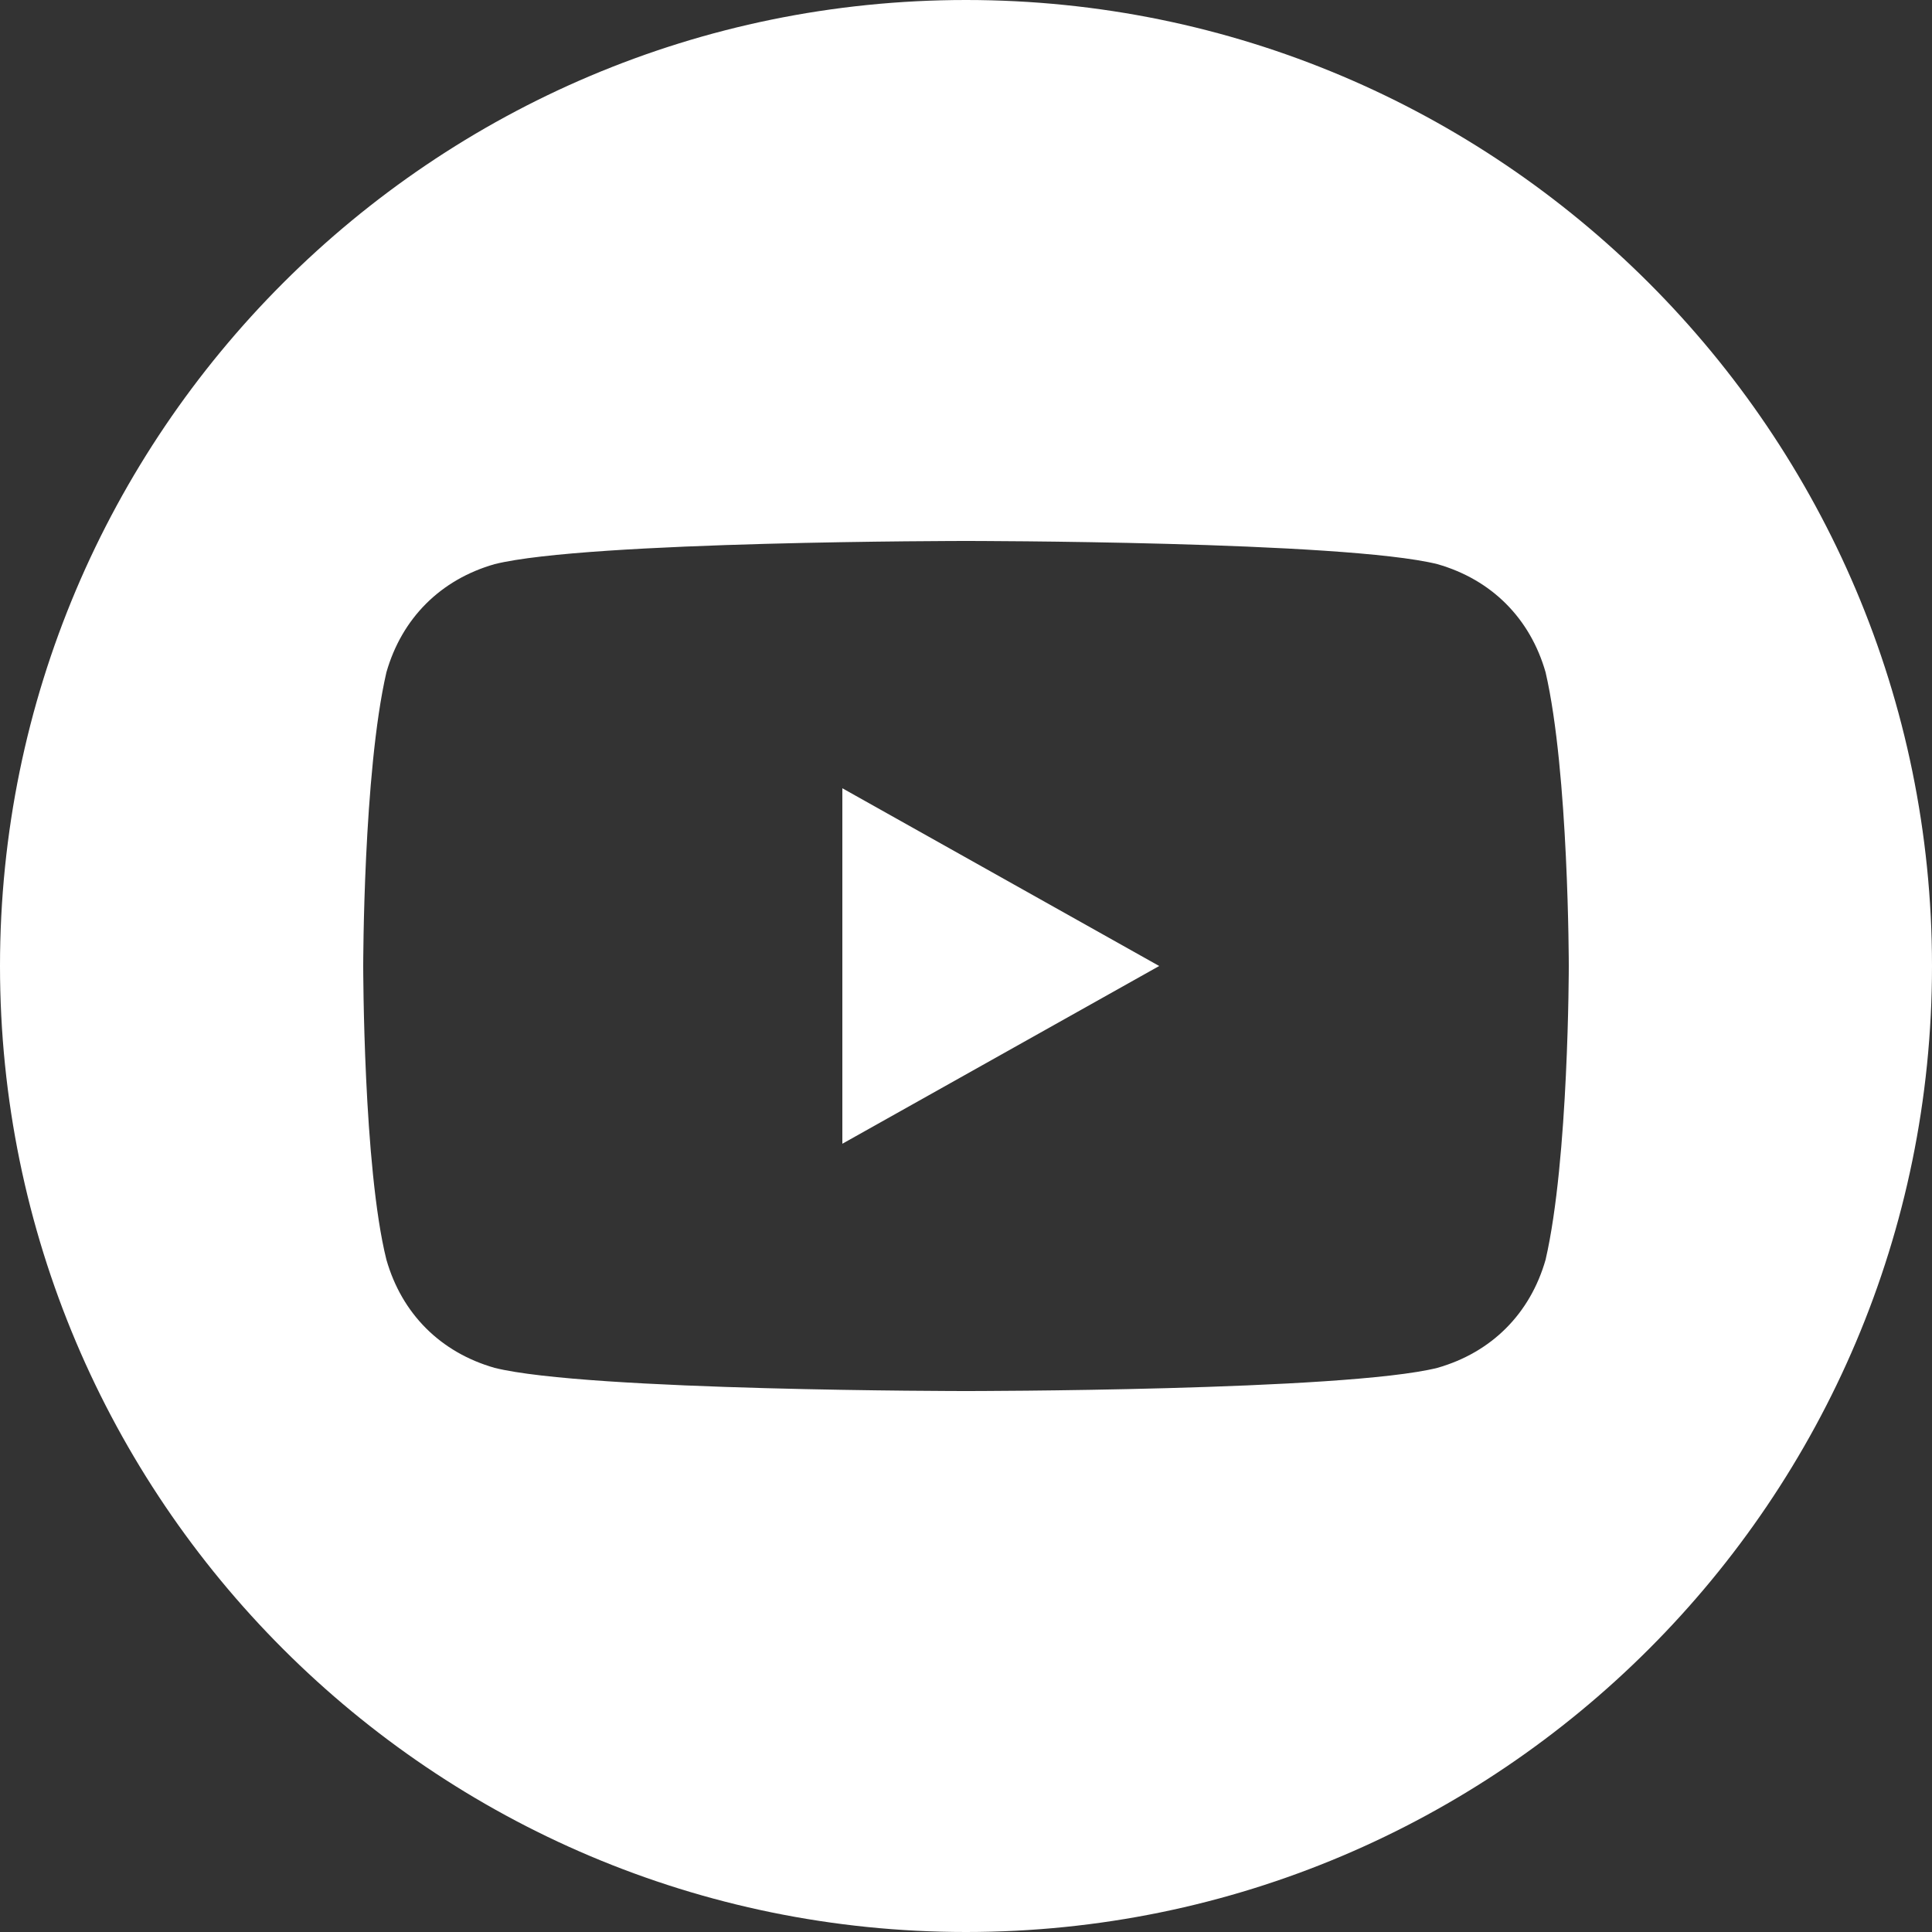
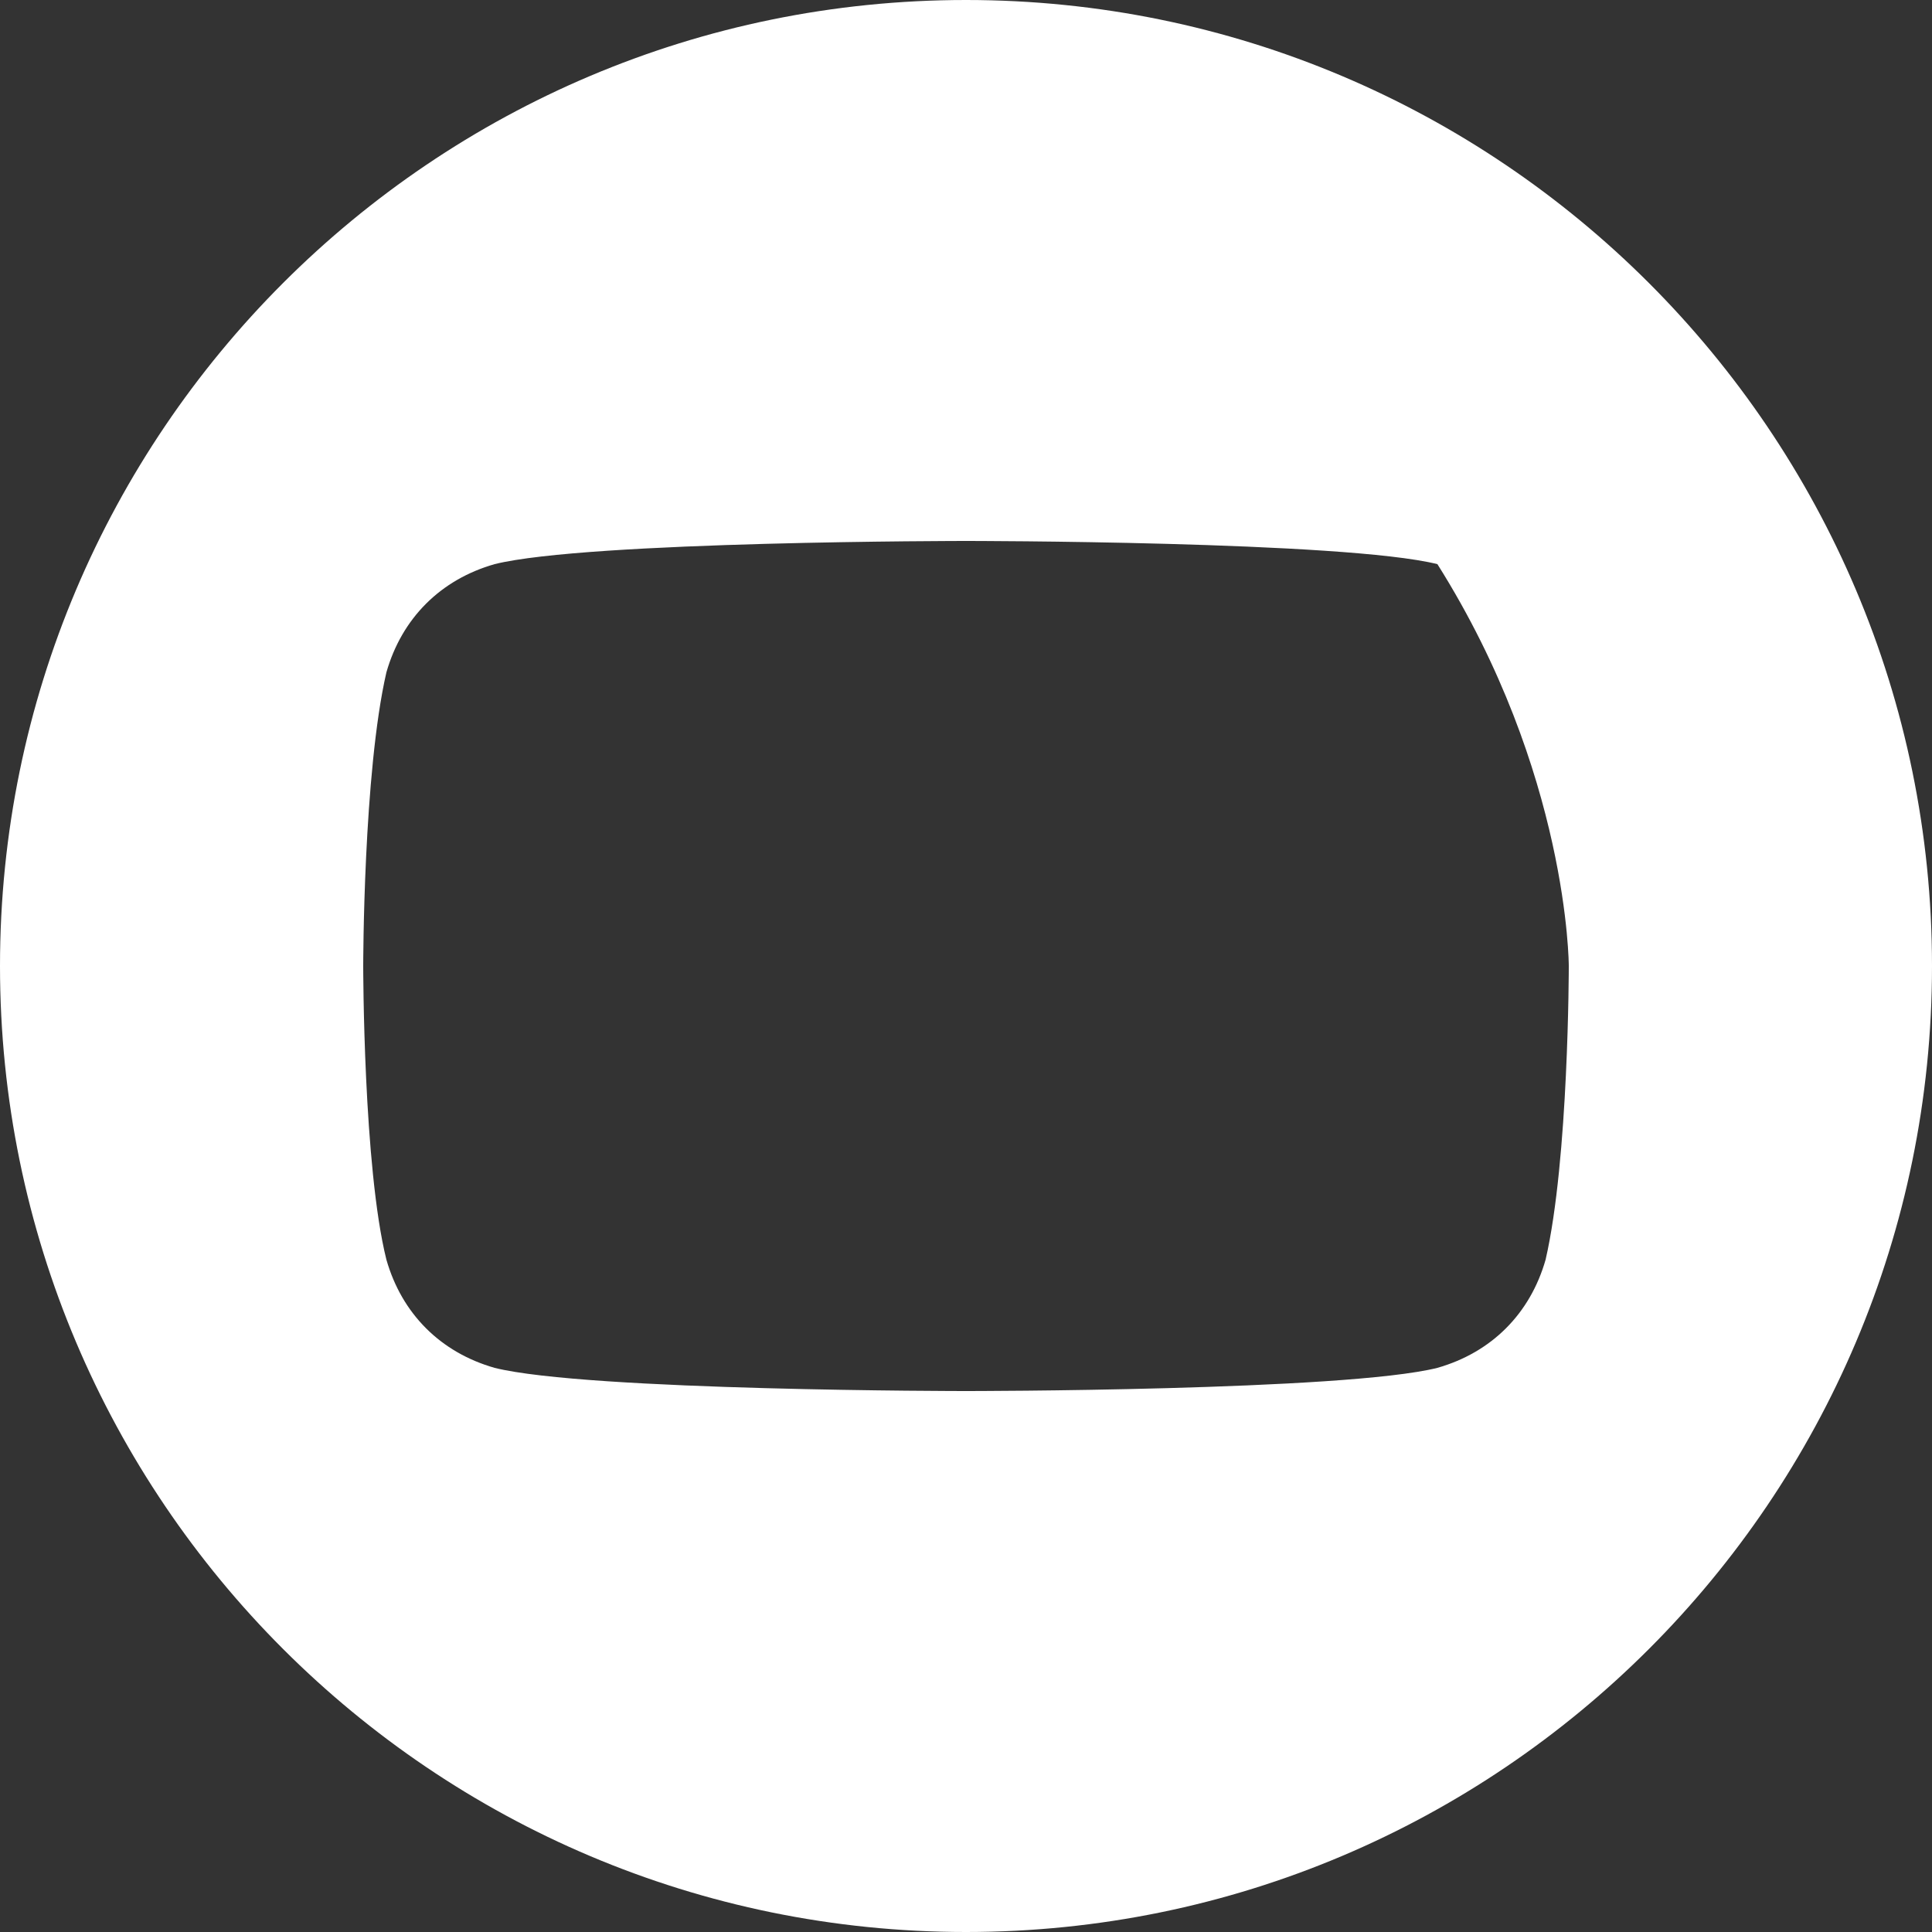
<svg xmlns="http://www.w3.org/2000/svg" width="25" height="25" viewBox="0 0 25 25" fill="none">
  <rect x="0" y="0" width="25" height="25" fill="#333333" stroke="none" />
-   <path d="M10.9 14.8L15 12.5L10.9 10.2V14.8Z" fill="white" />
-   <path d="M12.5 0C5.6 0 0 5.6 0 12.5C0 19.4 5.6 25 12.5 25C19.4 25 25 19.4 25 12.5C25 5.6 19.4 0 12.5 0ZM20.3 12.5C20.3 12.5 20.3 15 20 16.3C19.8 17 19.3 17.5 18.6 17.7C17.4 18 12.5 18 12.5 18C12.5 18 7.6 18 6.4 17.7C5.7 17.5 5.2 17 5 16.3C4.7 15.1 4.7 12.5 4.7 12.5C4.7 12.5 4.7 10 5 8.7C5.2 8 5.7 7.5 6.4 7.3C7.6 7 12.5 7 12.5 7C12.5 7 17.4 7 18.6 7.3C19.3 7.5 19.8 8 20 8.7C20.3 10 20.3 12.5 20.3 12.5Z" fill="white" />
+   <path d="M12.5 0C5.6 0 0 5.6 0 12.5C0 19.4 5.6 25 12.5 25C19.4 25 25 19.4 25 12.5C25 5.6 19.4 0 12.5 0ZM20.3 12.5C20.3 12.5 20.3 15 20 16.3C19.8 17 19.3 17.5 18.6 17.7C17.4 18 12.5 18 12.5 18C12.5 18 7.6 18 6.4 17.7C5.7 17.5 5.2 17 5 16.3C4.7 15.1 4.7 12.5 4.7 12.5C4.7 12.5 4.7 10 5 8.7C5.2 8 5.7 7.5 6.4 7.3C7.6 7 12.5 7 12.5 7C12.5 7 17.4 7 18.6 7.3C20.3 10 20.3 12.5 20.3 12.5Z" fill="white" />
</svg>